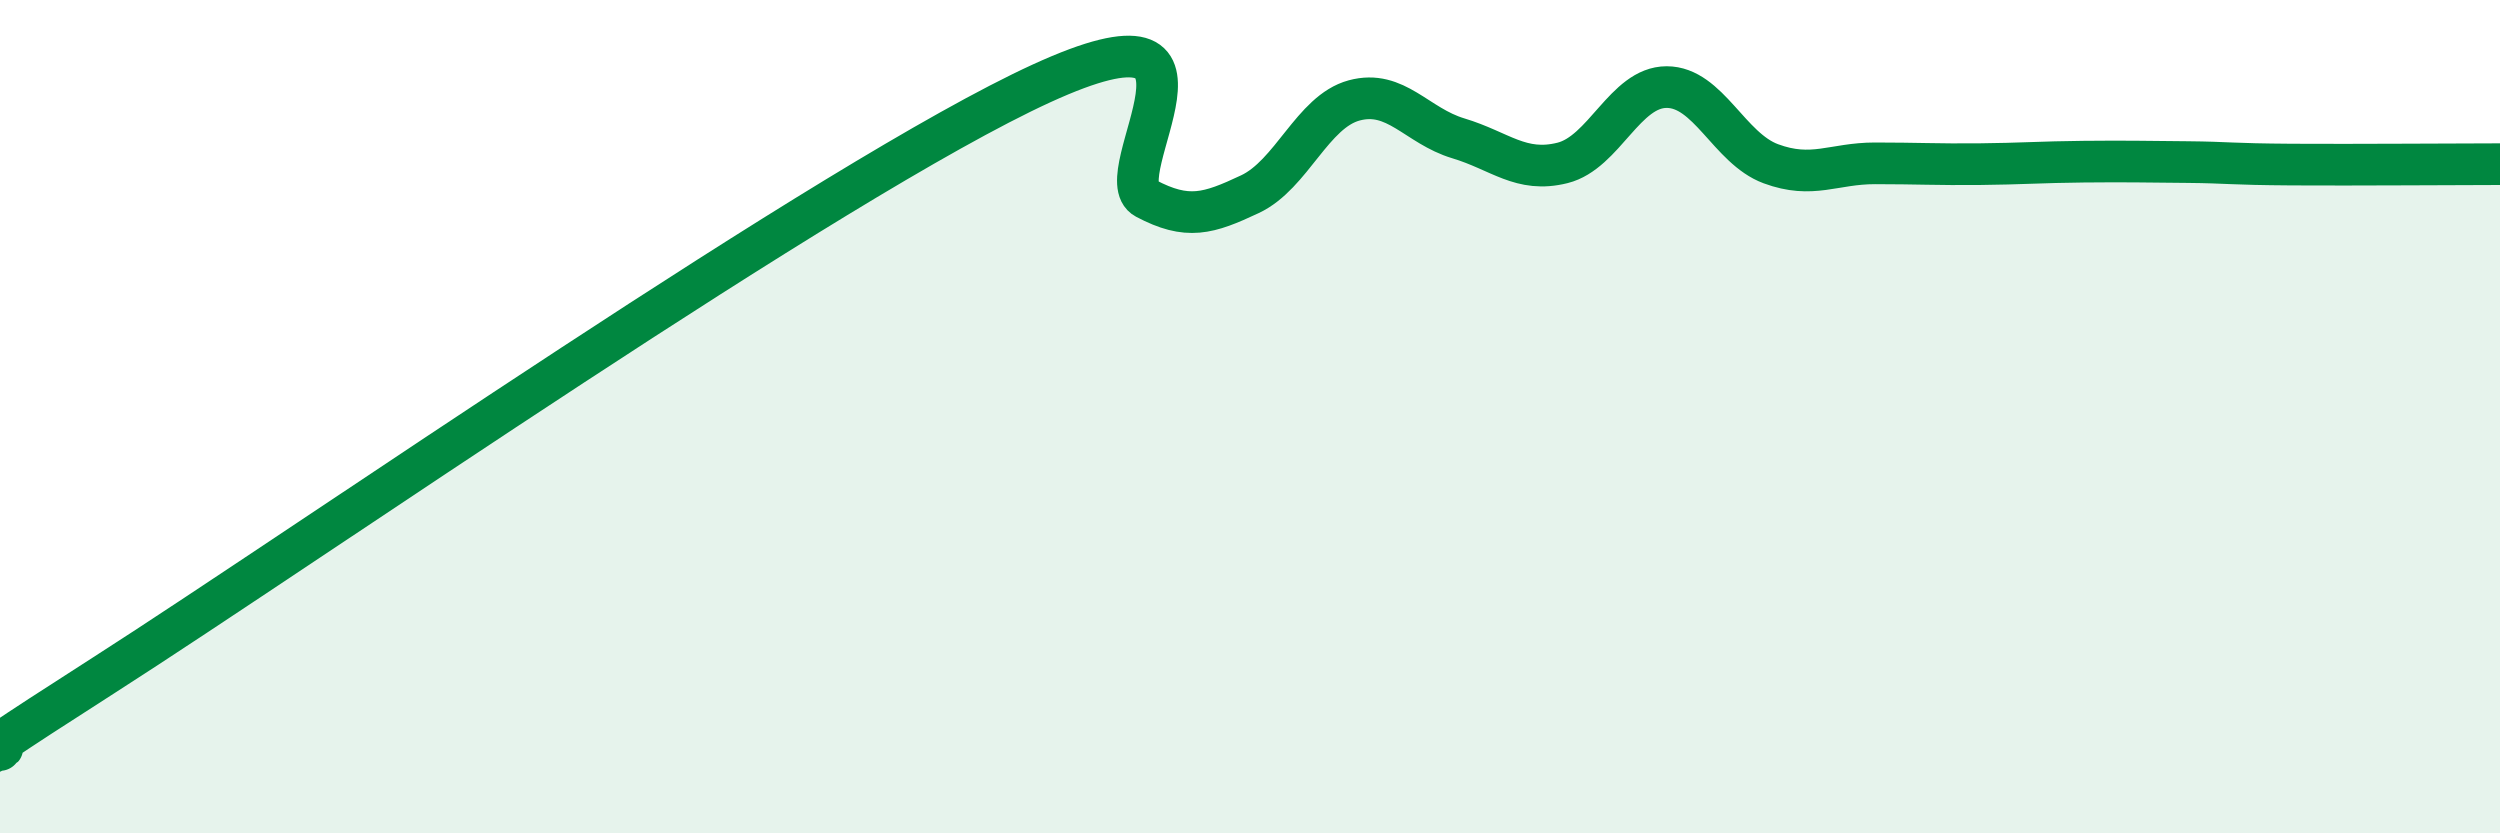
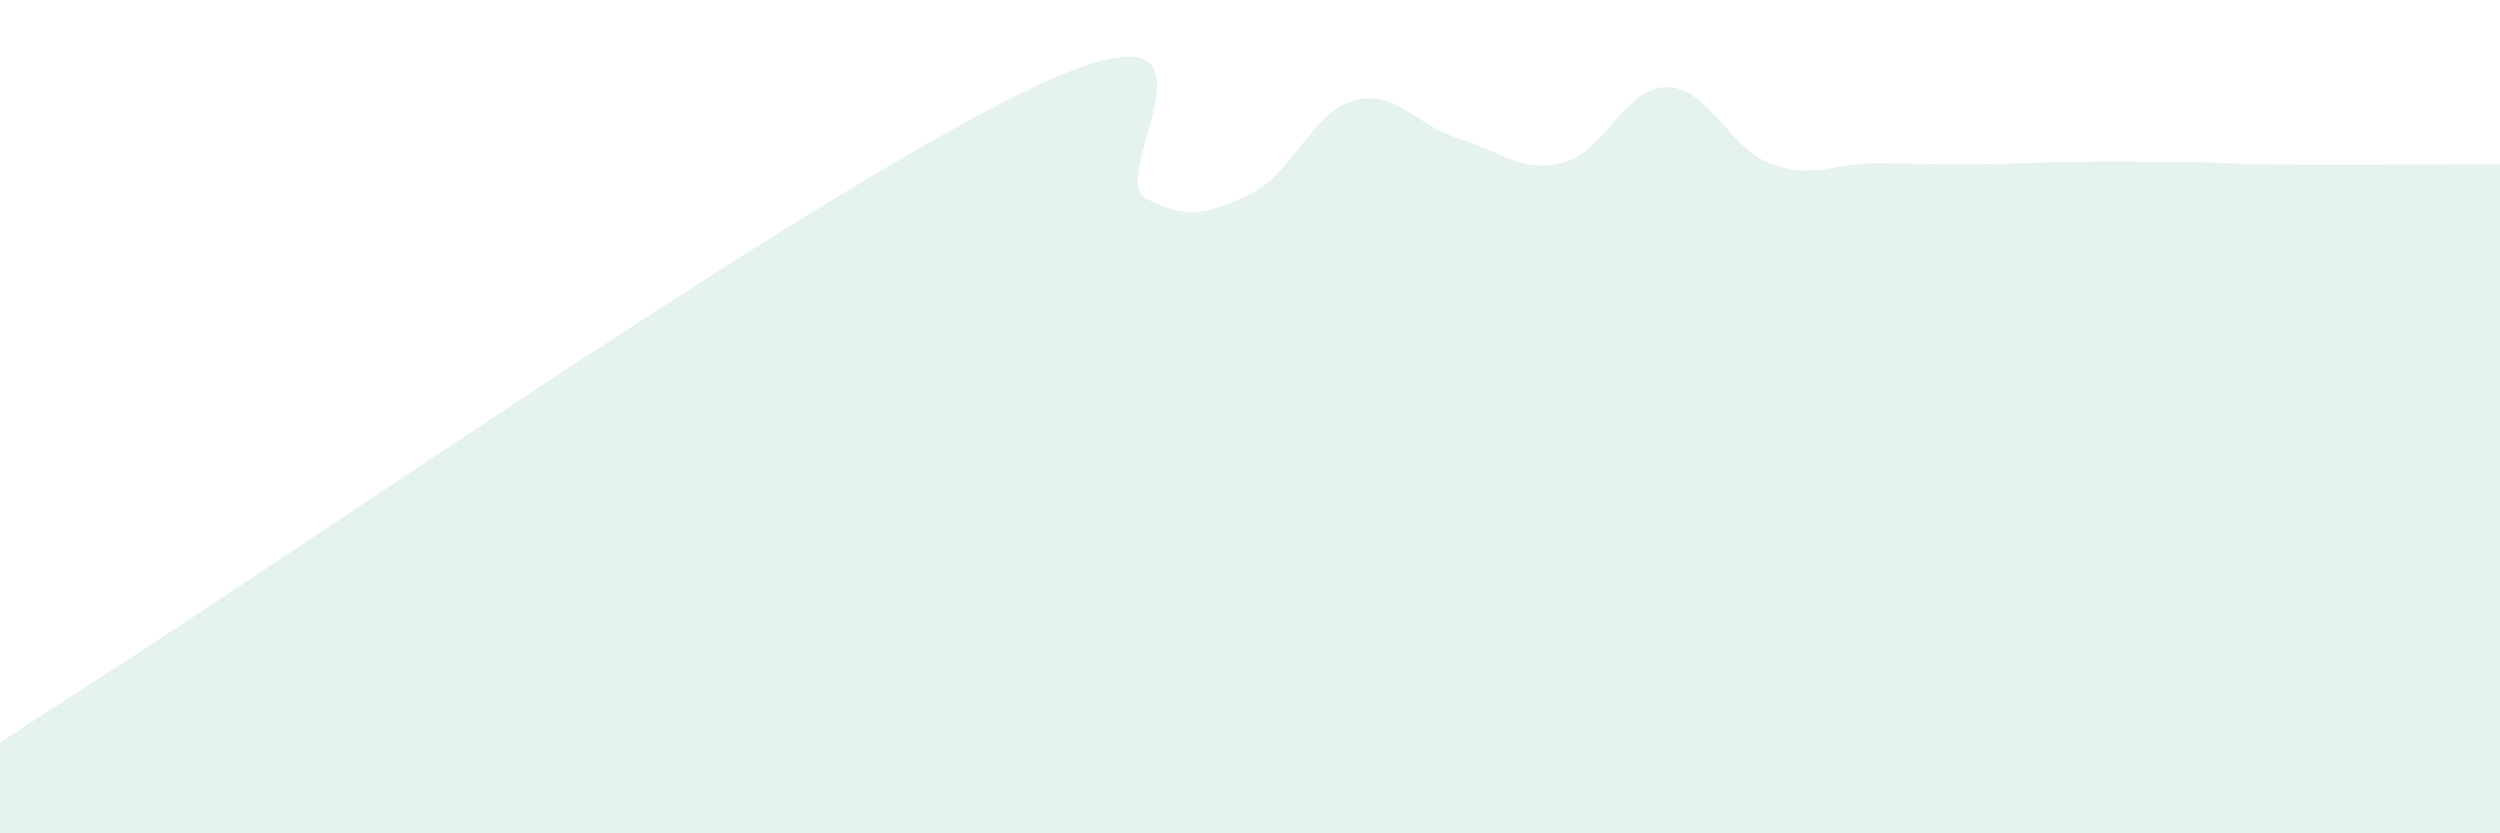
<svg xmlns="http://www.w3.org/2000/svg" width="60" height="20" viewBox="0 0 60 20">
  <path d="M 0,18 C 0.5,17.64 -2.5,19.4 2.5,16.2 C 7.5,13 20,4.29 25,2 C 30,-0.29 26.5,4.23 27.5,4.76 C 28.5,5.29 29,5.13 30,4.66 C 31,4.19 31.5,2.68 32.5,2.41 C 33.5,2.14 34,3.02 35,3.32 C 36,3.62 36.5,4.16 37.5,3.91 C 38.5,3.66 39,2.09 40,2.09 C 41,2.09 41.5,3.56 42.5,3.93 C 43.5,4.3 44,3.92 45,3.92 C 46,3.92 46.5,3.95 47.5,3.94 C 48.5,3.93 49,3.89 50,3.88 C 51,3.87 51.5,3.88 52.5,3.89 C 53.5,3.9 53.5,3.94 55,3.95 C 56.5,3.96 59,3.94 60,3.94L60 20L0 20Z" fill="#008740" opacity="0.1" stroke-linecap="round" stroke-linejoin="round" />
-   <path d="M 0,18 C 0.5,17.64 -2.5,19.4 2.5,16.2 C 7.5,13 20,4.29 25,2 C 30,-0.29 26.5,4.23 27.5,4.76 C 28.5,5.29 29,5.13 30,4.66 C 31,4.19 31.5,2.68 32.5,2.41 C 33.5,2.14 34,3.02 35,3.32 C 36,3.62 36.5,4.16 37.5,3.91 C 38.5,3.66 39,2.09 40,2.09 C 41,2.09 41.5,3.56 42.5,3.93 C 43.5,4.3 44,3.92 45,3.92 C 46,3.92 46.5,3.95 47.5,3.94 C 48.5,3.93 49,3.89 50,3.88 C 51,3.87 51.5,3.88 52.5,3.89 C 53.5,3.9 53.5,3.94 55,3.95 C 56.5,3.96 59,3.94 60,3.94" stroke="#008740" stroke-width="1" fill="none" stroke-linecap="round" stroke-linejoin="round" />
</svg>